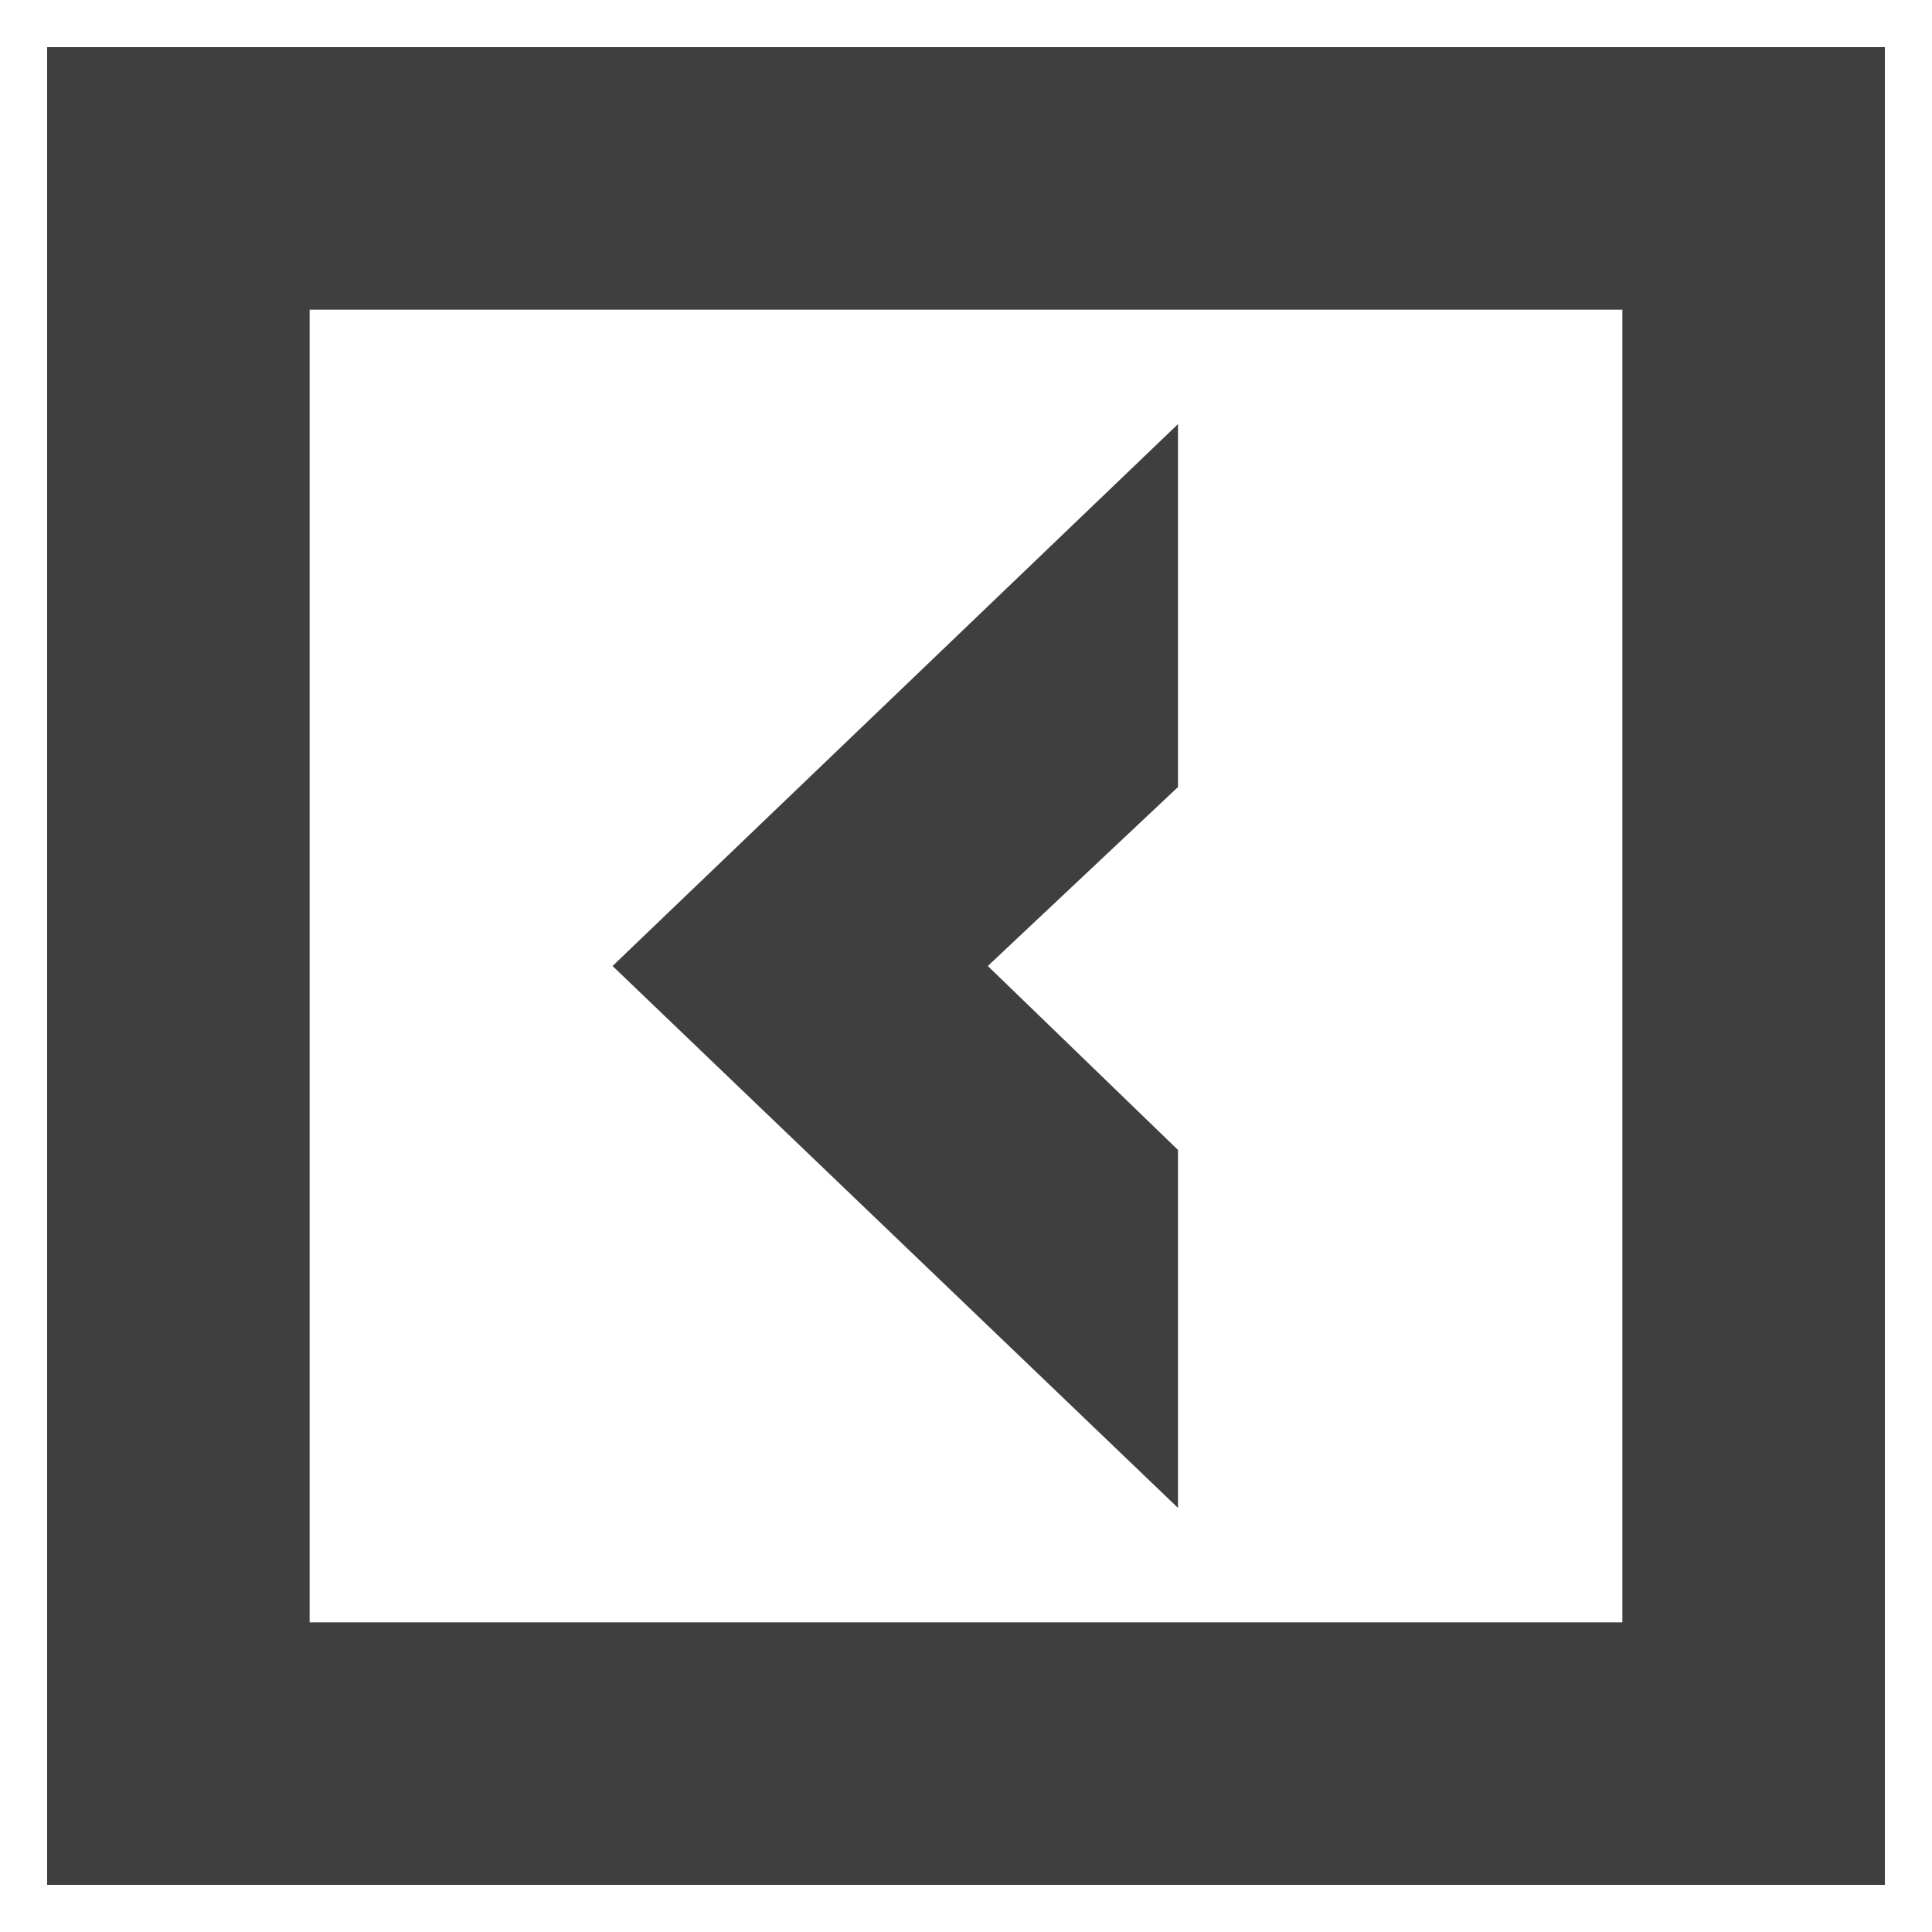
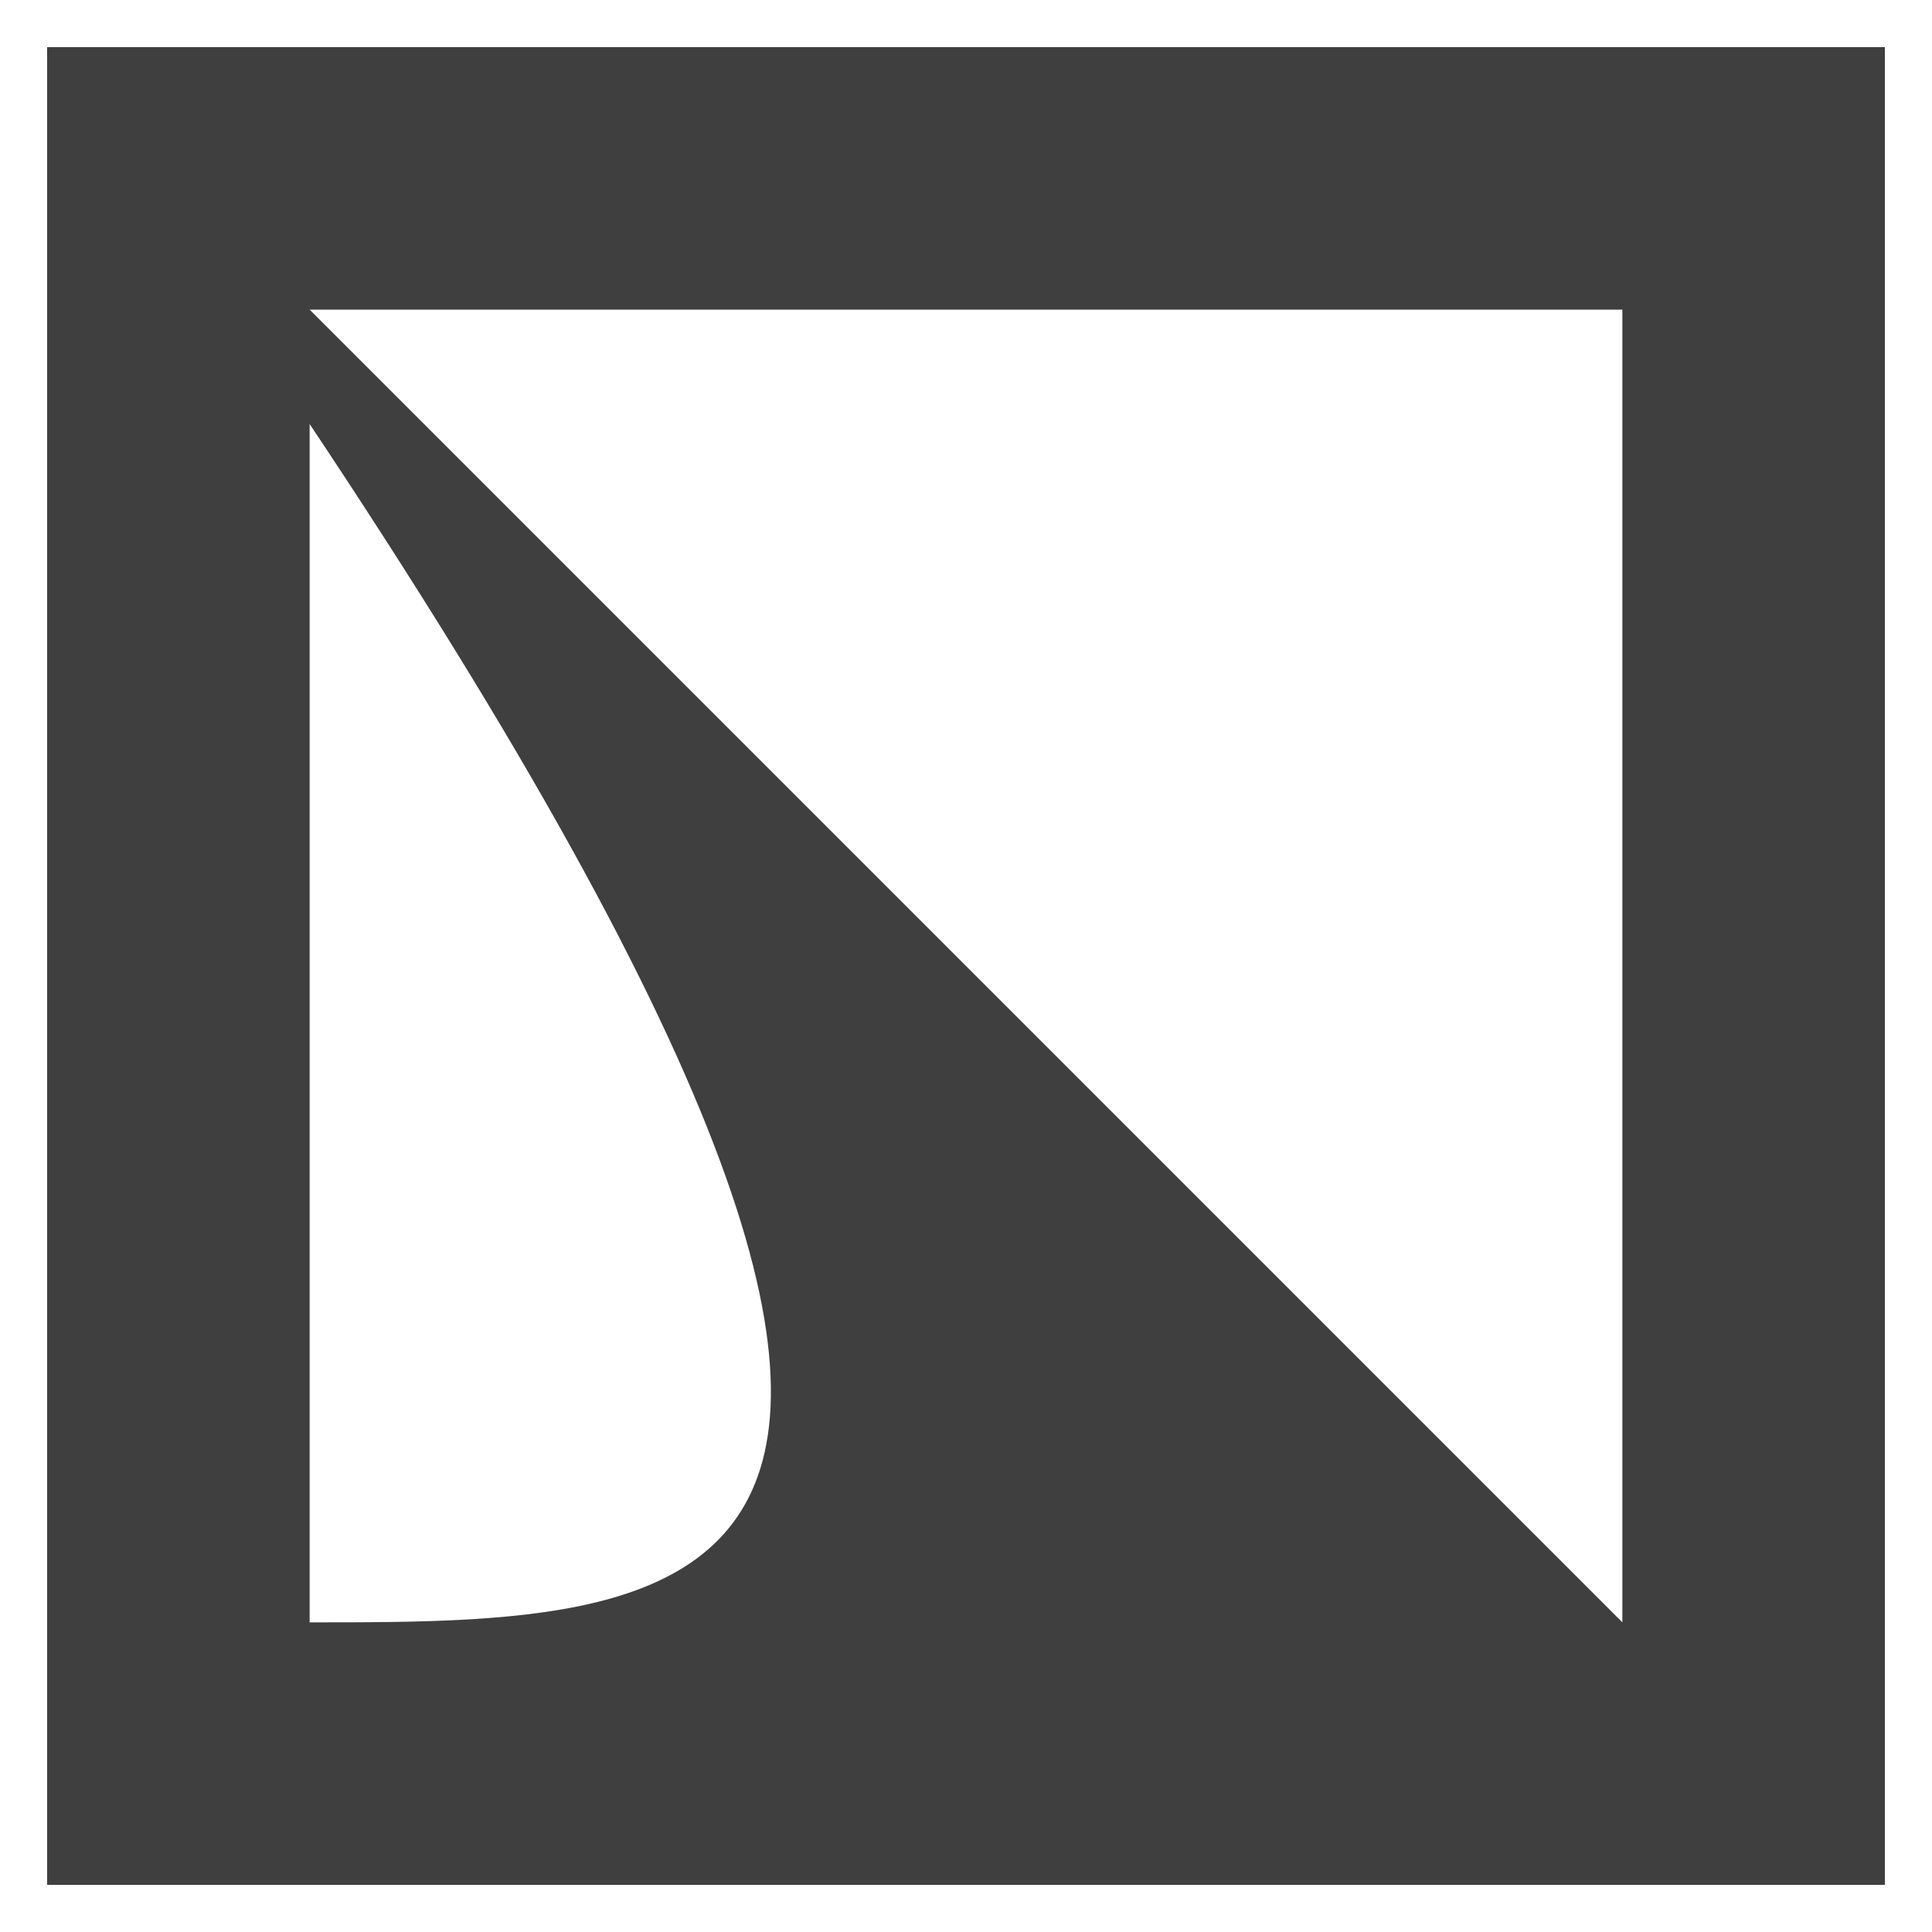
<svg xmlns="http://www.w3.org/2000/svg" viewBox="6526 4909 41 41">
-   <path fill="#3f3f3f" stroke="none" fill-opacity="1" stroke-width="1" stroke-opacity="1" font-size-adjust="none" id="tSvga219866df1" title="Path 1" d="M 6527 4910 C 6527 4923 6527 4936 6527 4949 C 6540 4949 6553 4949 6566 4949 C 6566 4936 6566 4923 6566 4910C 6553 4910 6540 4910 6527 4910Z M 6560.429 4943.429 C 6551.143 4943.429 6541.857 4943.429 6532.571 4943.429 C 6532.571 4934.143 6532.571 4924.857 6532.571 4915.571 C 6541.857 4915.571 6551.143 4915.571 6560.429 4915.571C 6560.429 4924.857 6560.429 4934.143 6560.429 4943.429Z" />
-   <path fill="#3f3f3f" stroke="none" fill-opacity="1" stroke-width="1" stroke-opacity="1" font-size-adjust="none" id="tSvg12ca23ca63b" title="Path 2" d="M 6550.999 4933.404 C 6549.654 4932.102 6548.308 4930.801 6546.963 4929.5 C 6548.308 4928.234 6549.654 4926.968 6550.999 4925.702 C 6550.999 4923.135 6550.999 4920.567 6550.999 4918 C 6546.999 4921.833 6542.999 4925.667 6538.999 4929.5 C 6542.999 4933.333 6546.999 4937.167 6550.999 4941C 6550.999 4938.468 6550.999 4935.936 6550.999 4933.404Z" />
+   <path fill="#3f3f3f" stroke="none" fill-opacity="1" stroke-width="1" stroke-opacity="1" font-size-adjust="none" id="tSvga219866df1" title="Path 1" d="M 6527 4910 C 6527 4923 6527 4936 6527 4949 C 6540 4949 6553 4949 6566 4949 C 6566 4936 6566 4923 6566 4910C 6553 4910 6540 4910 6527 4910Z C 6551.143 4943.429 6541.857 4943.429 6532.571 4943.429 C 6532.571 4934.143 6532.571 4924.857 6532.571 4915.571 C 6541.857 4915.571 6551.143 4915.571 6560.429 4915.571C 6560.429 4924.857 6560.429 4934.143 6560.429 4943.429Z" />
  <defs />
</svg>